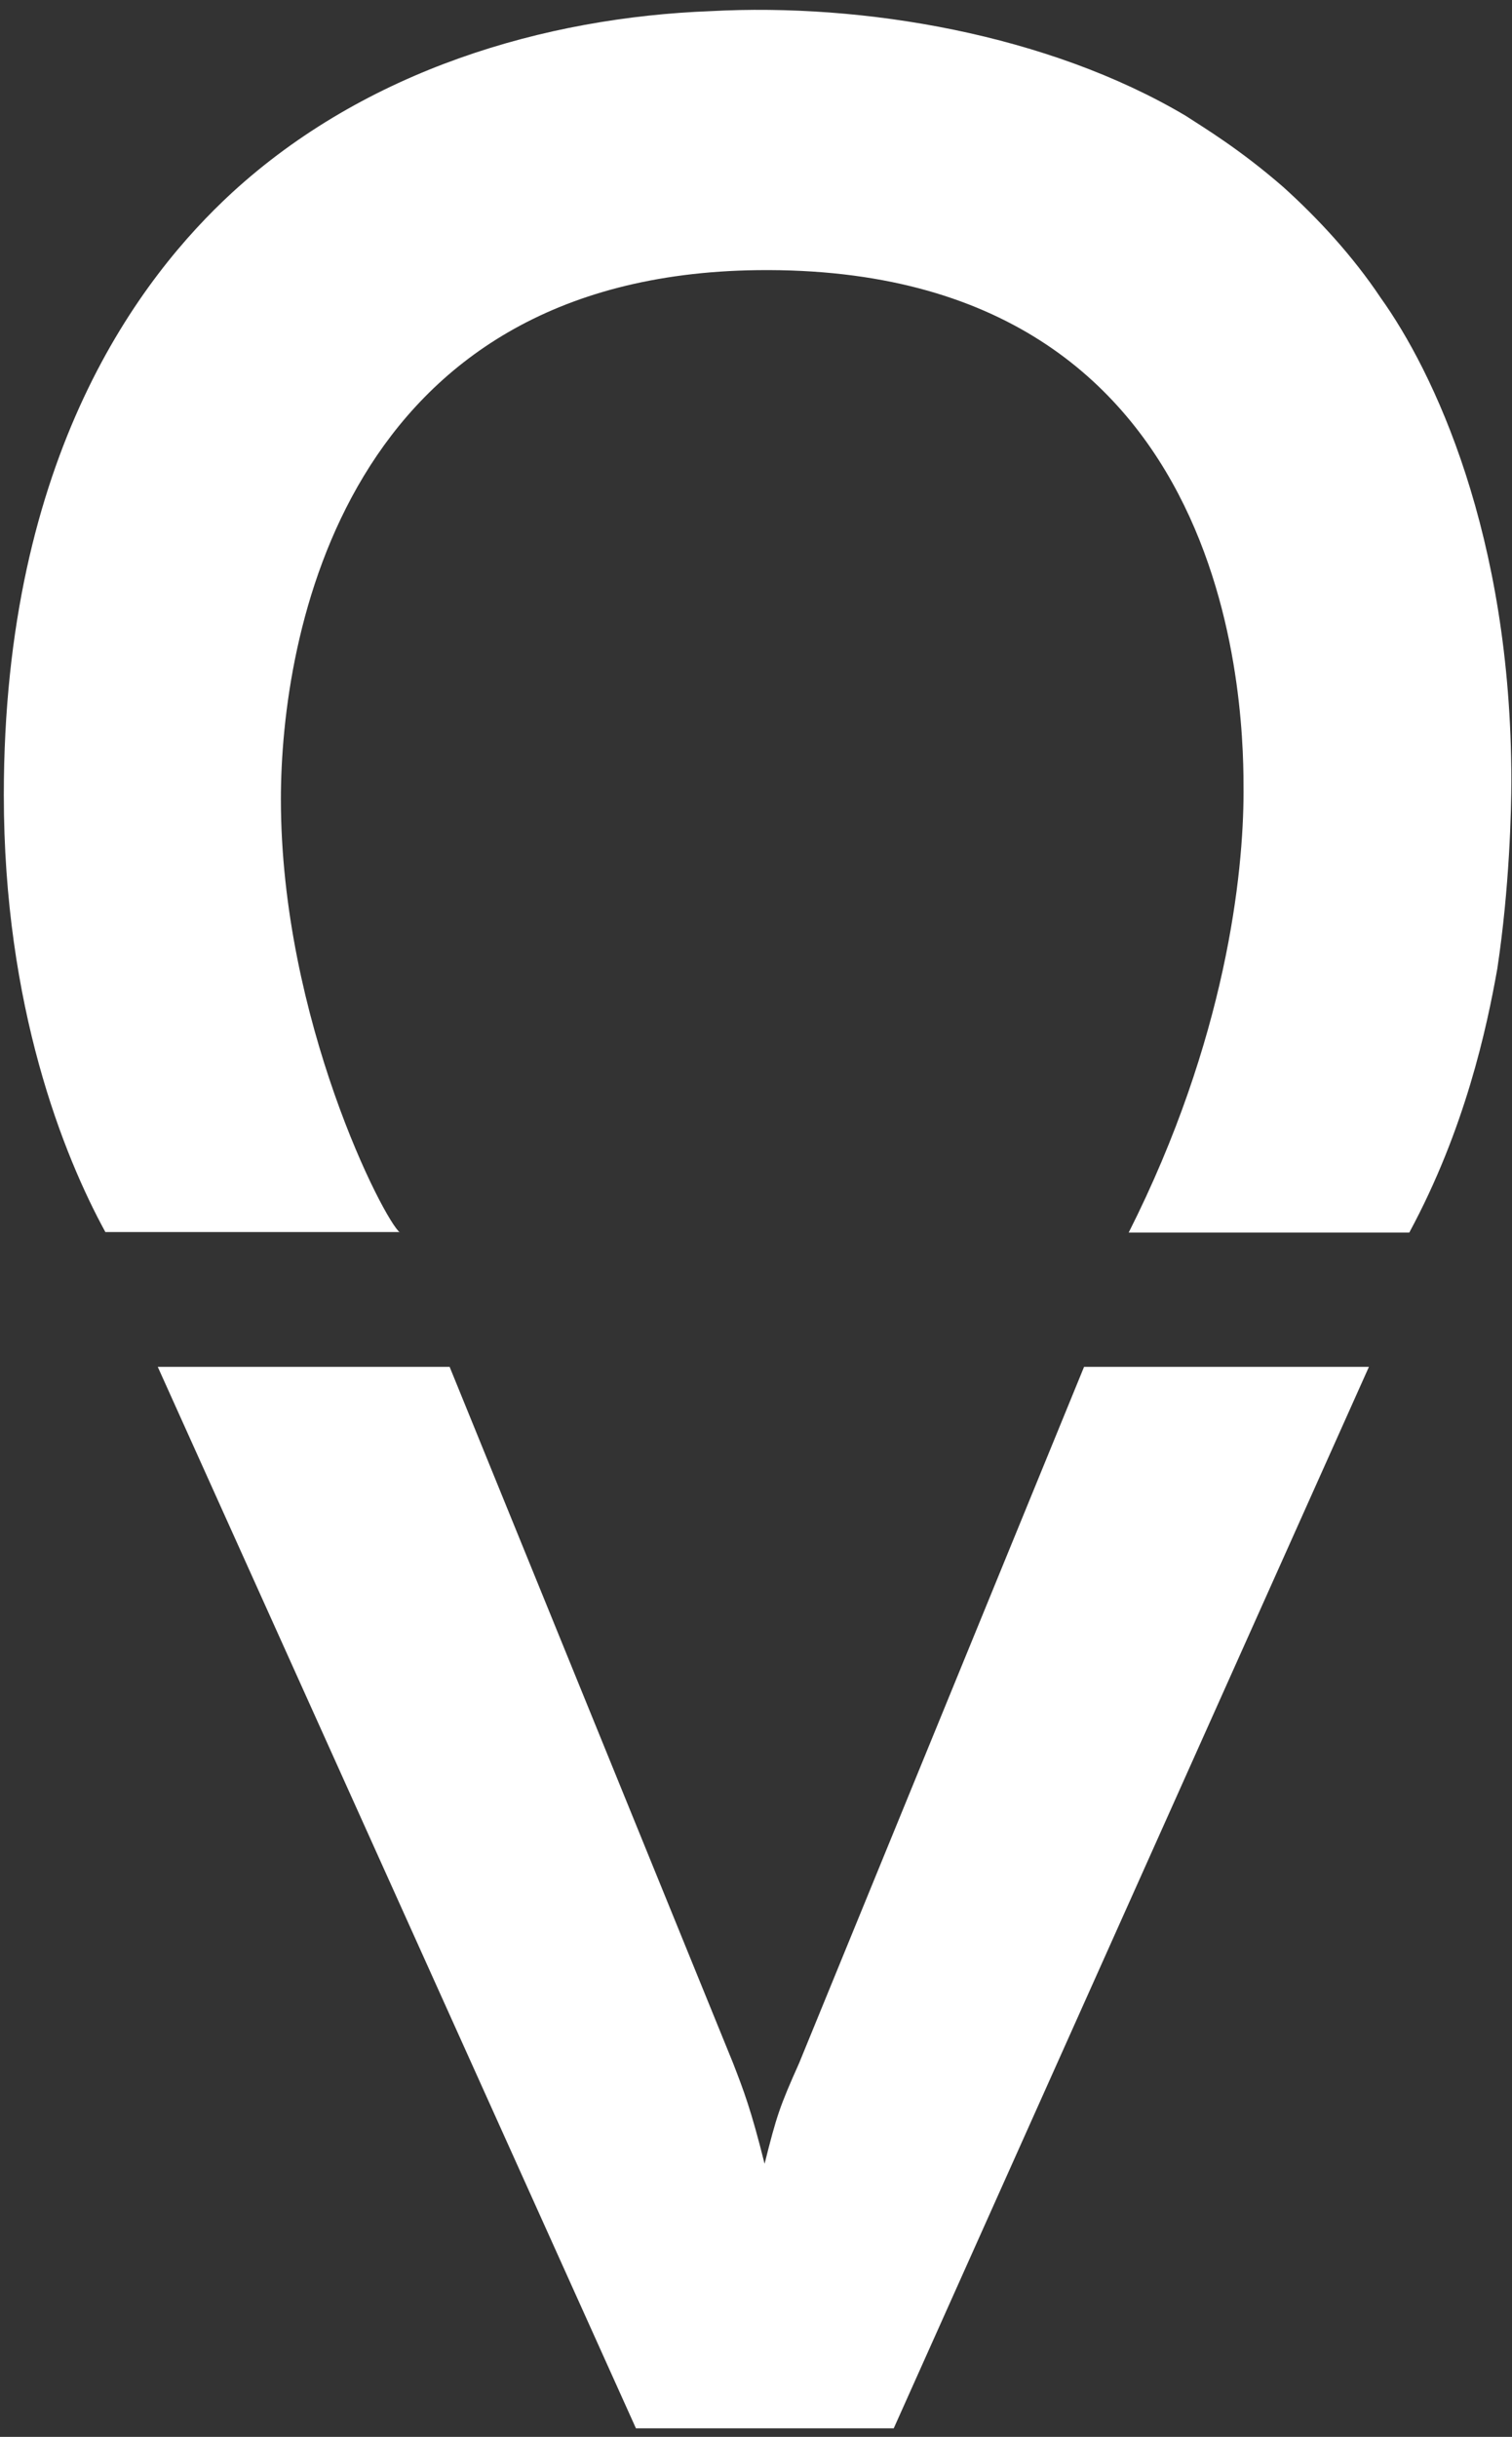
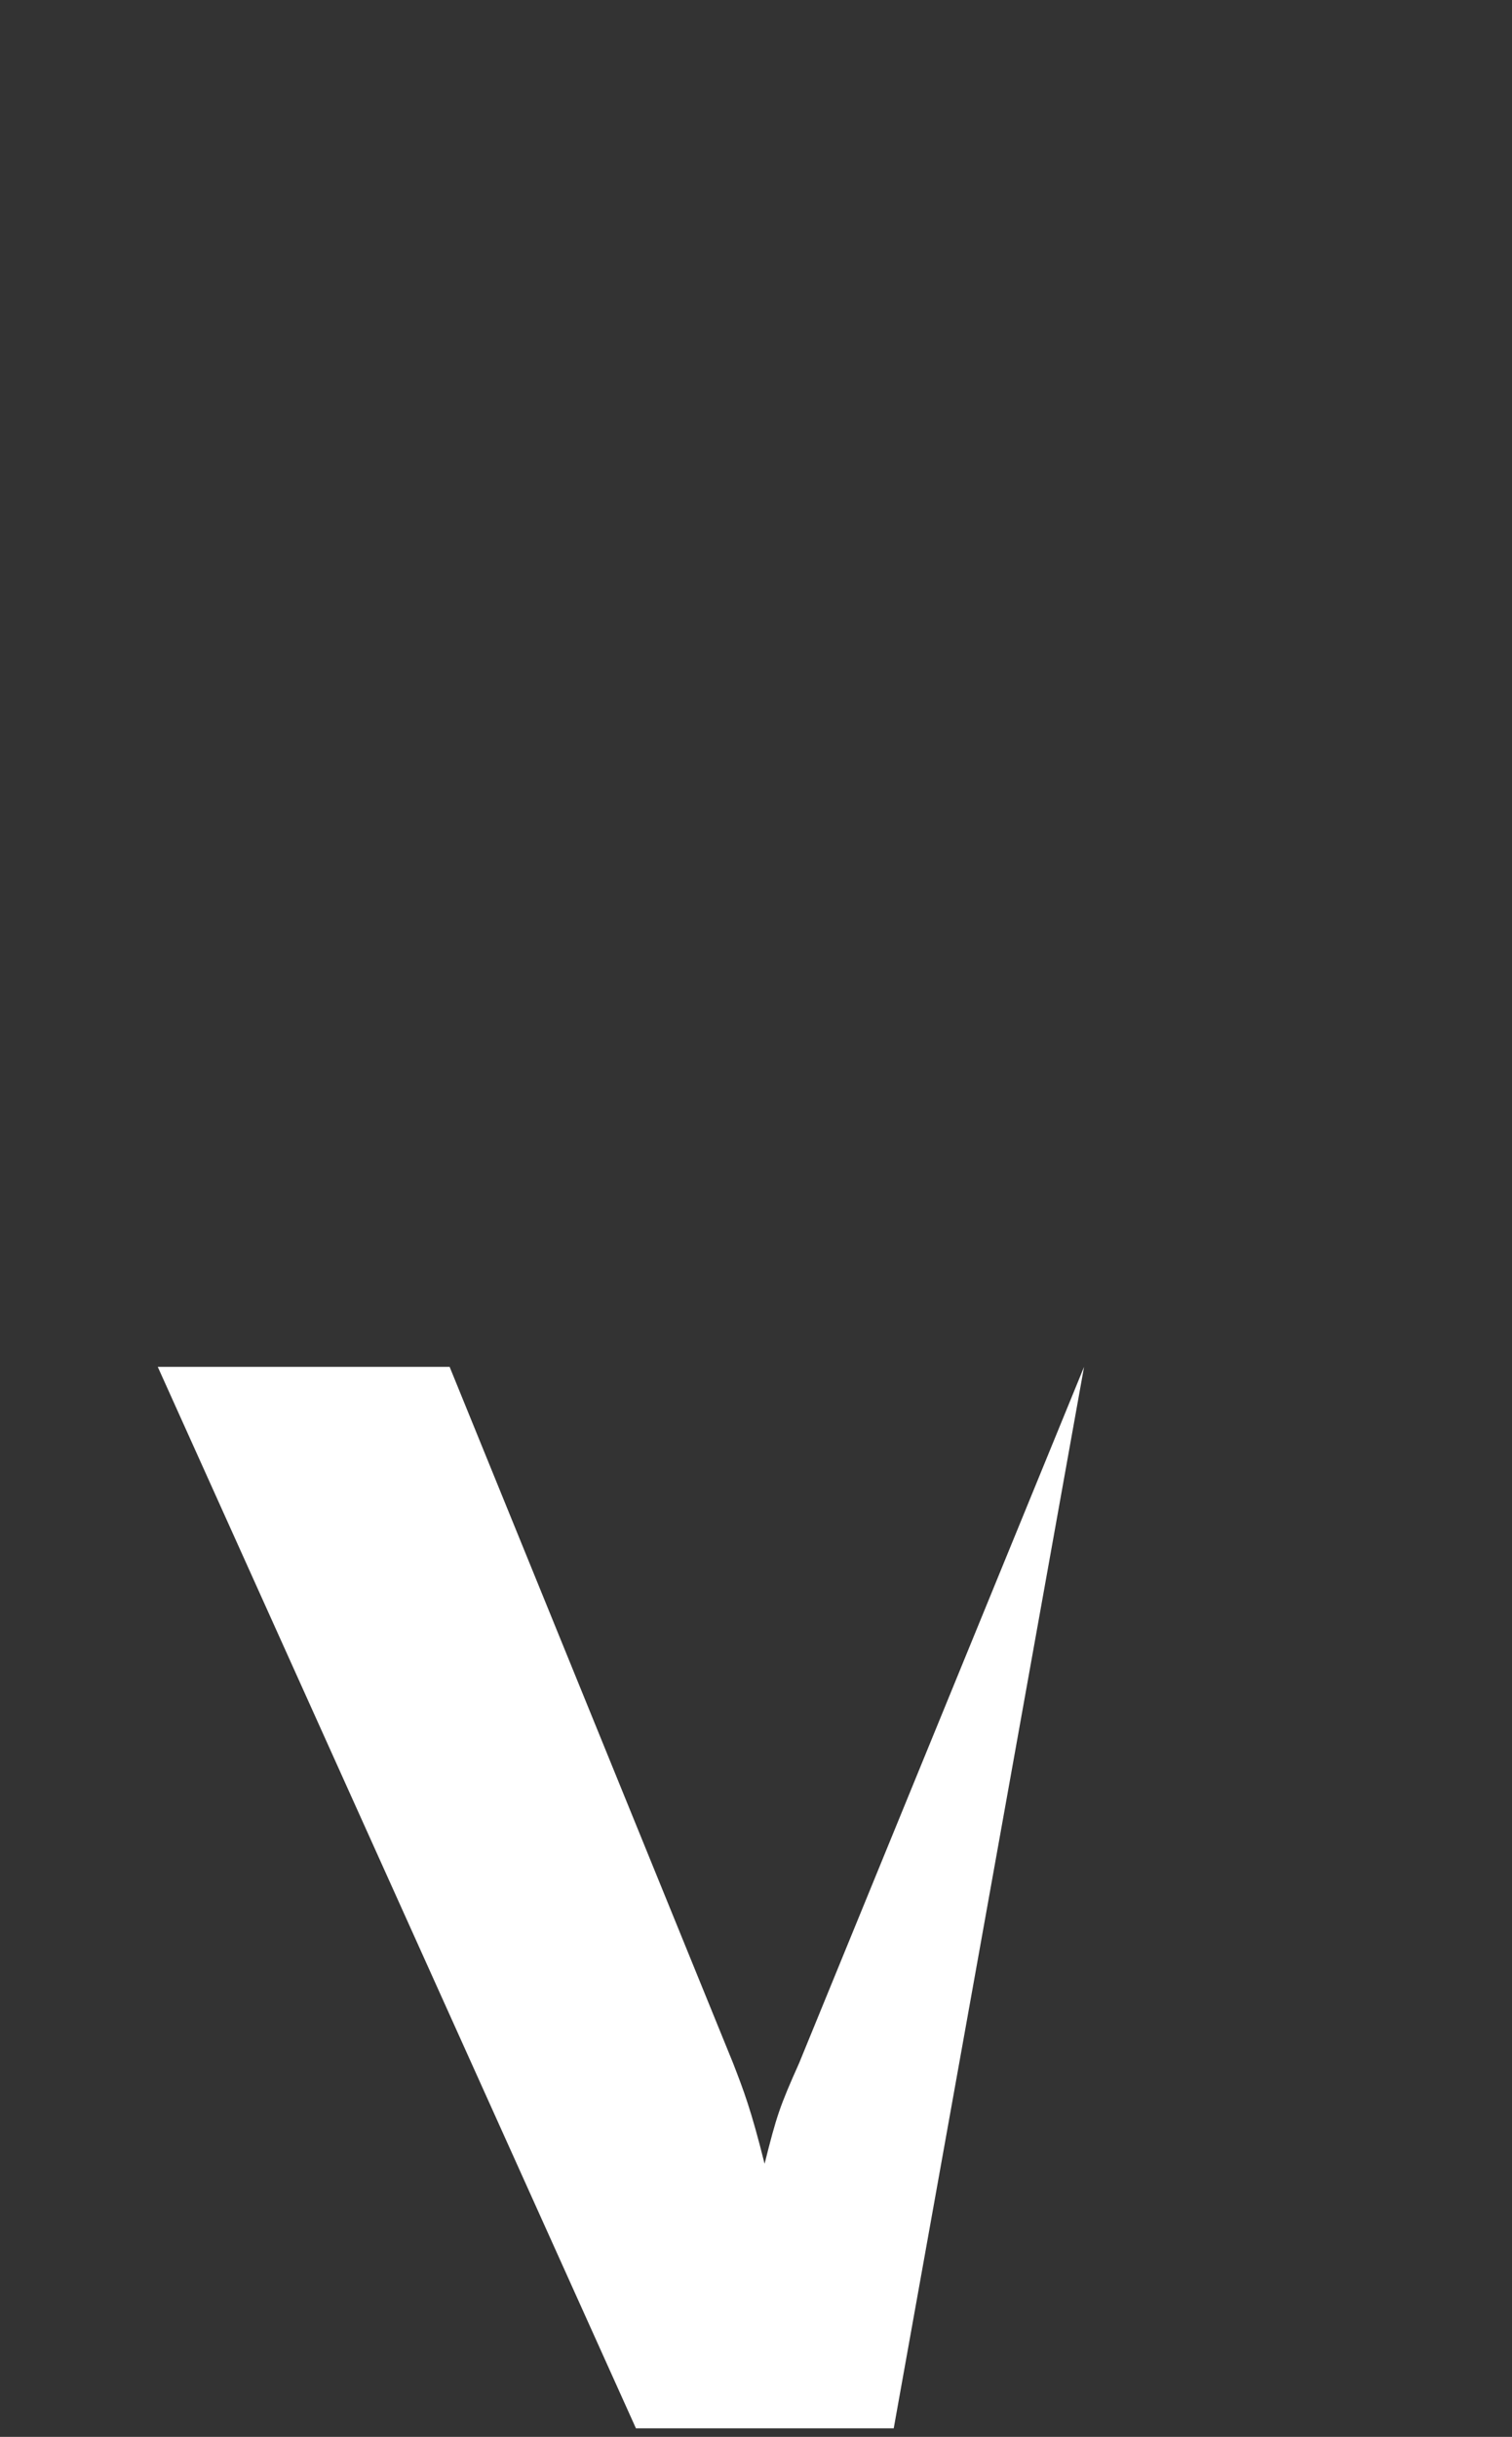
<svg xmlns="http://www.w3.org/2000/svg" width="90" height="145" viewBox="0 0 90 145" fill="none">
  <rect x="0" y="0" width="90" height="145" fill="#333333" stroke="none" />
-   <path d="M26.764 81.332L43.631 122.751C44.257 124.367 44.705 125.519 45.511 128.752C46.228 125.894 46.407 125.355 47.571 122.751L64.527 81.332H81.483L53.198 144.493H37.854L9.391 81.332H26.794H26.764Z" fill="white" />
-   <path d="M23.809 73.341C22.869 72.637 16.72 60.681 16.72 47.558C16.72 37.937 20.421 16.374 45.094 16.075C74.229 15.731 74.02 43.384 74.02 47.124C74.02 51.973 72.99 61.834 67.184 73.341H83.886C87.215 67.176 88.498 61.175 89.125 57.644C89.856 52.796 89.961 48.187 89.961 46.451C89.961 31.772 85.304 22.076 82.184 17.721C80.528 15.237 78.453 12.993 76.378 11.122C73.796 8.878 71.722 7.636 70.572 6.887C62.393 2.039 51.407 0.169 42.288 0.663C32.437 1.037 21.779 4.149 13.794 11.481C8.406 16.449 0.227 27.028 0.227 47.304C0.227 59.918 3.794 68.777 6.272 73.311H23.794L23.809 73.341Z" fill="white" />
+   <path d="M26.764 81.332L43.631 122.751C44.257 124.367 44.705 125.519 45.511 128.752C46.228 125.894 46.407 125.355 47.571 122.751L64.527 81.332L53.198 144.493H37.854L9.391 81.332H26.794H26.764Z" fill="white" />
</svg>